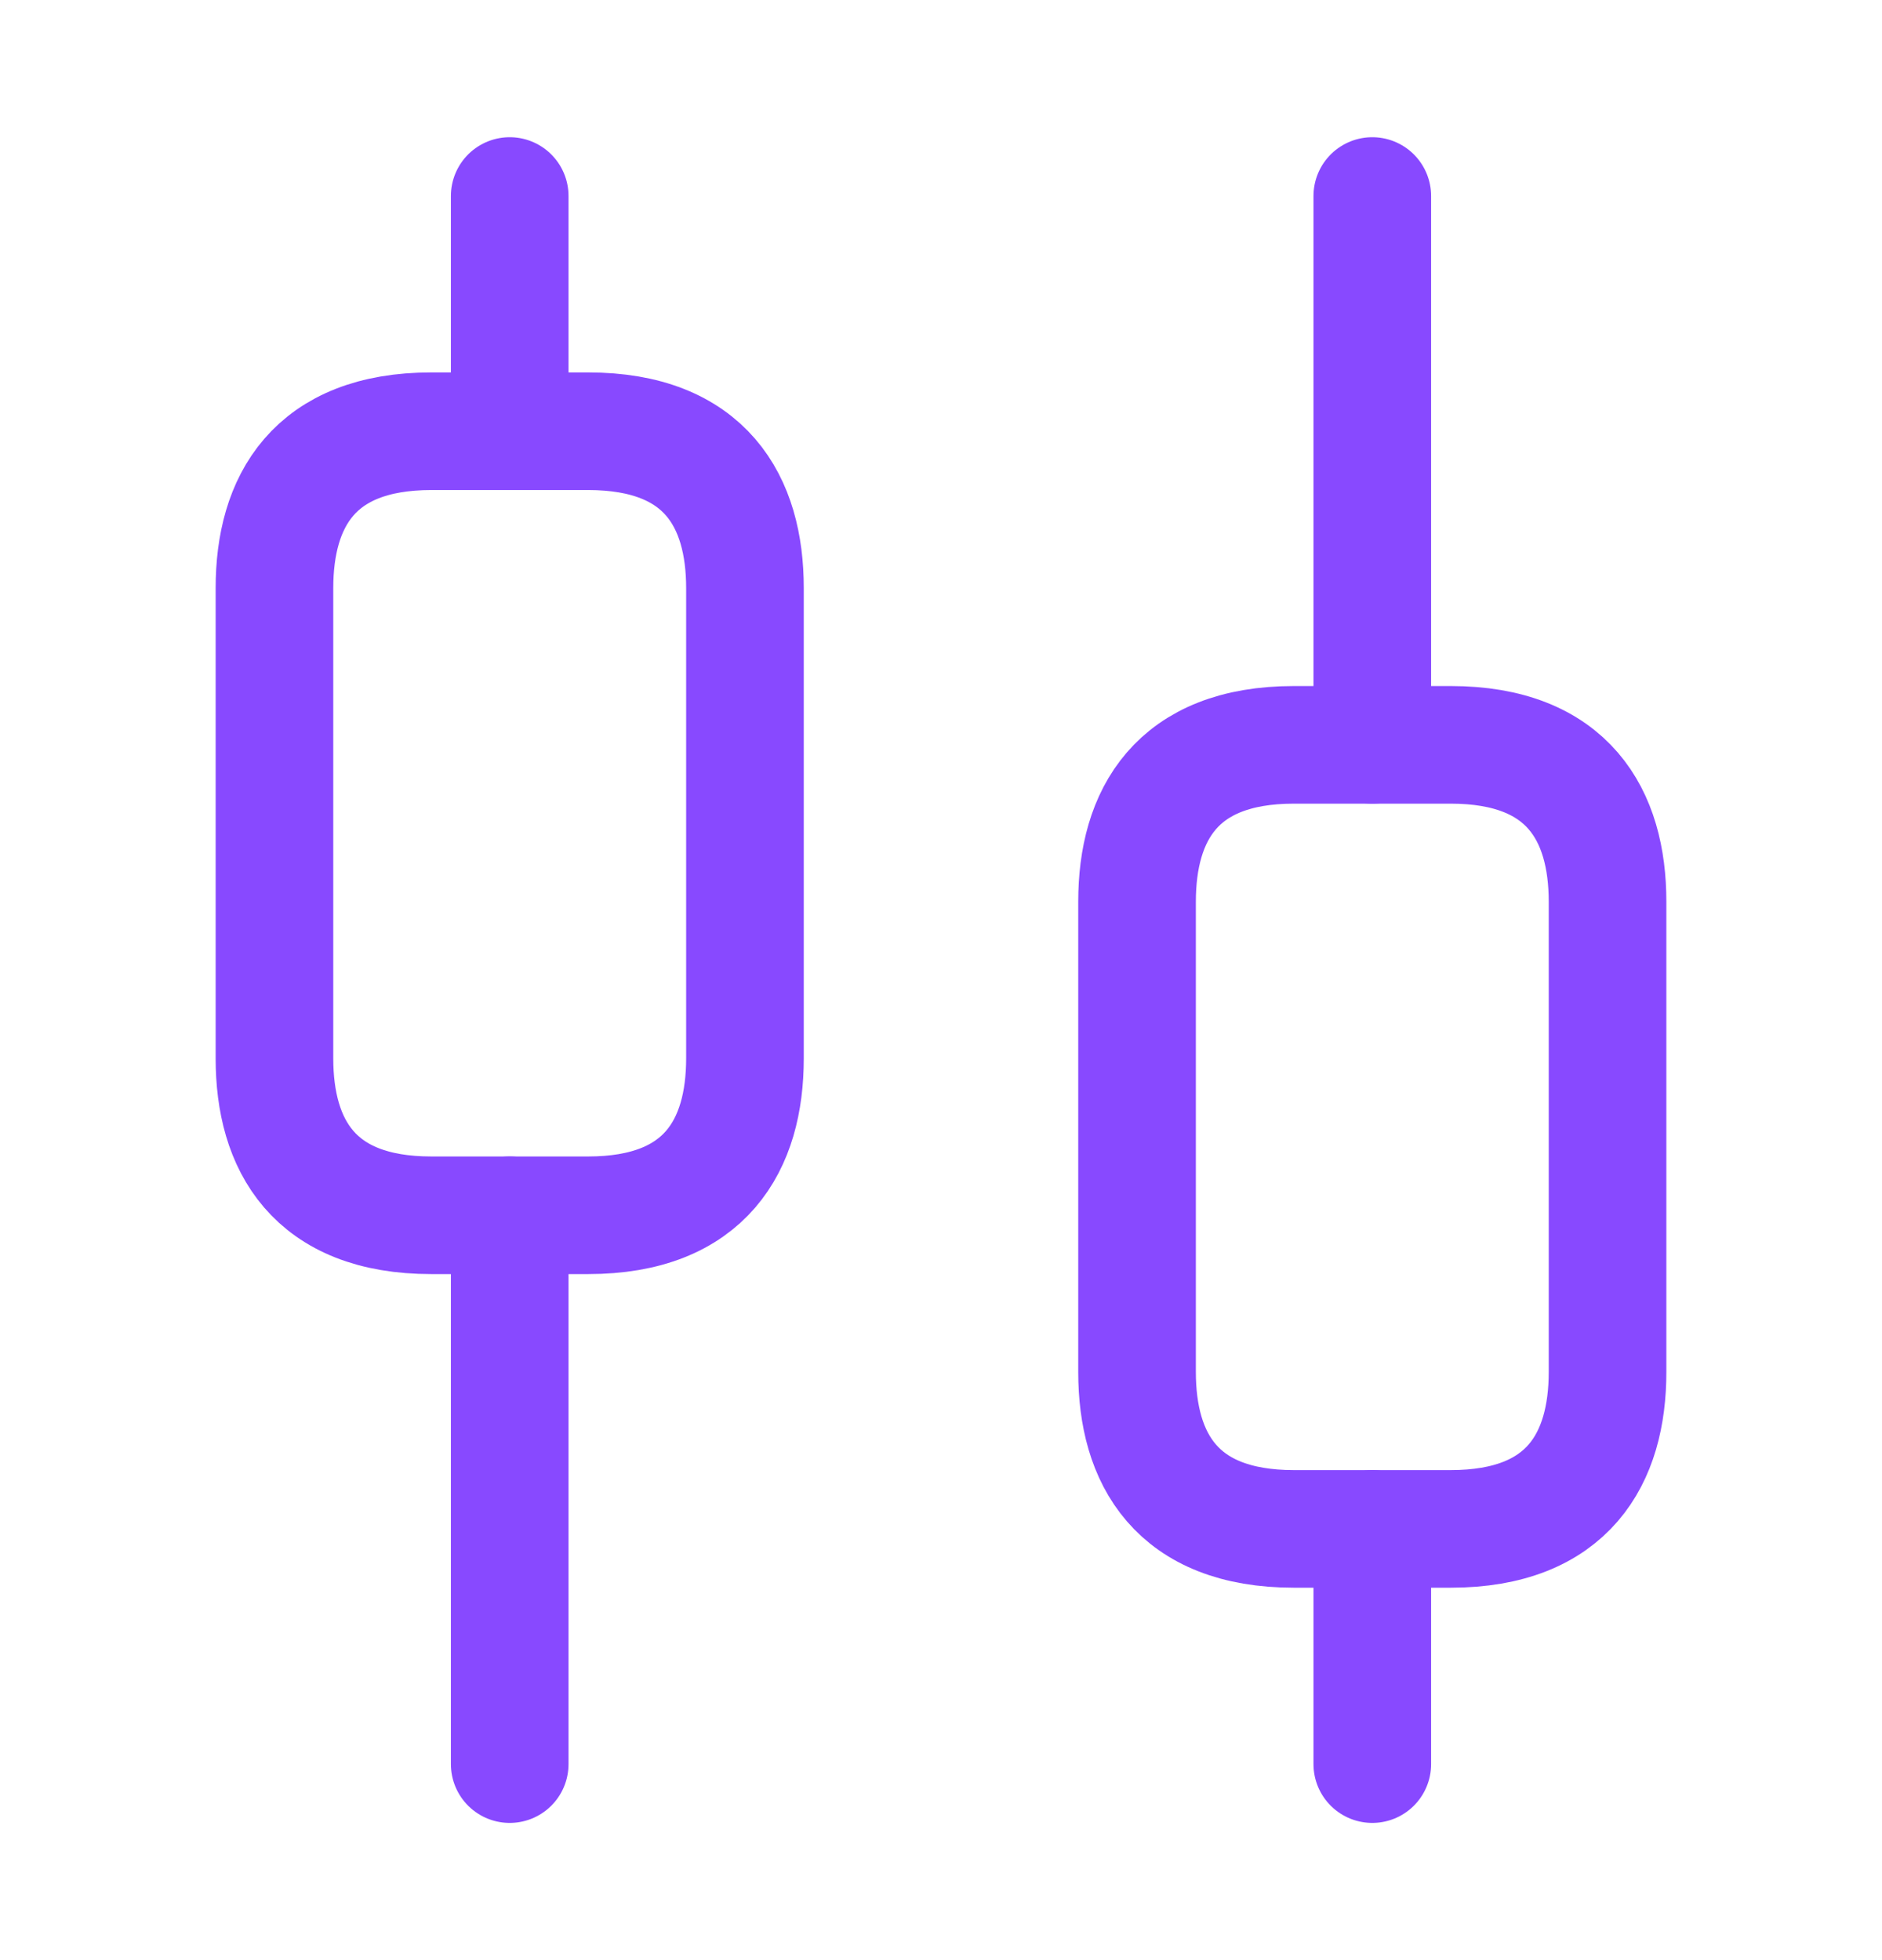
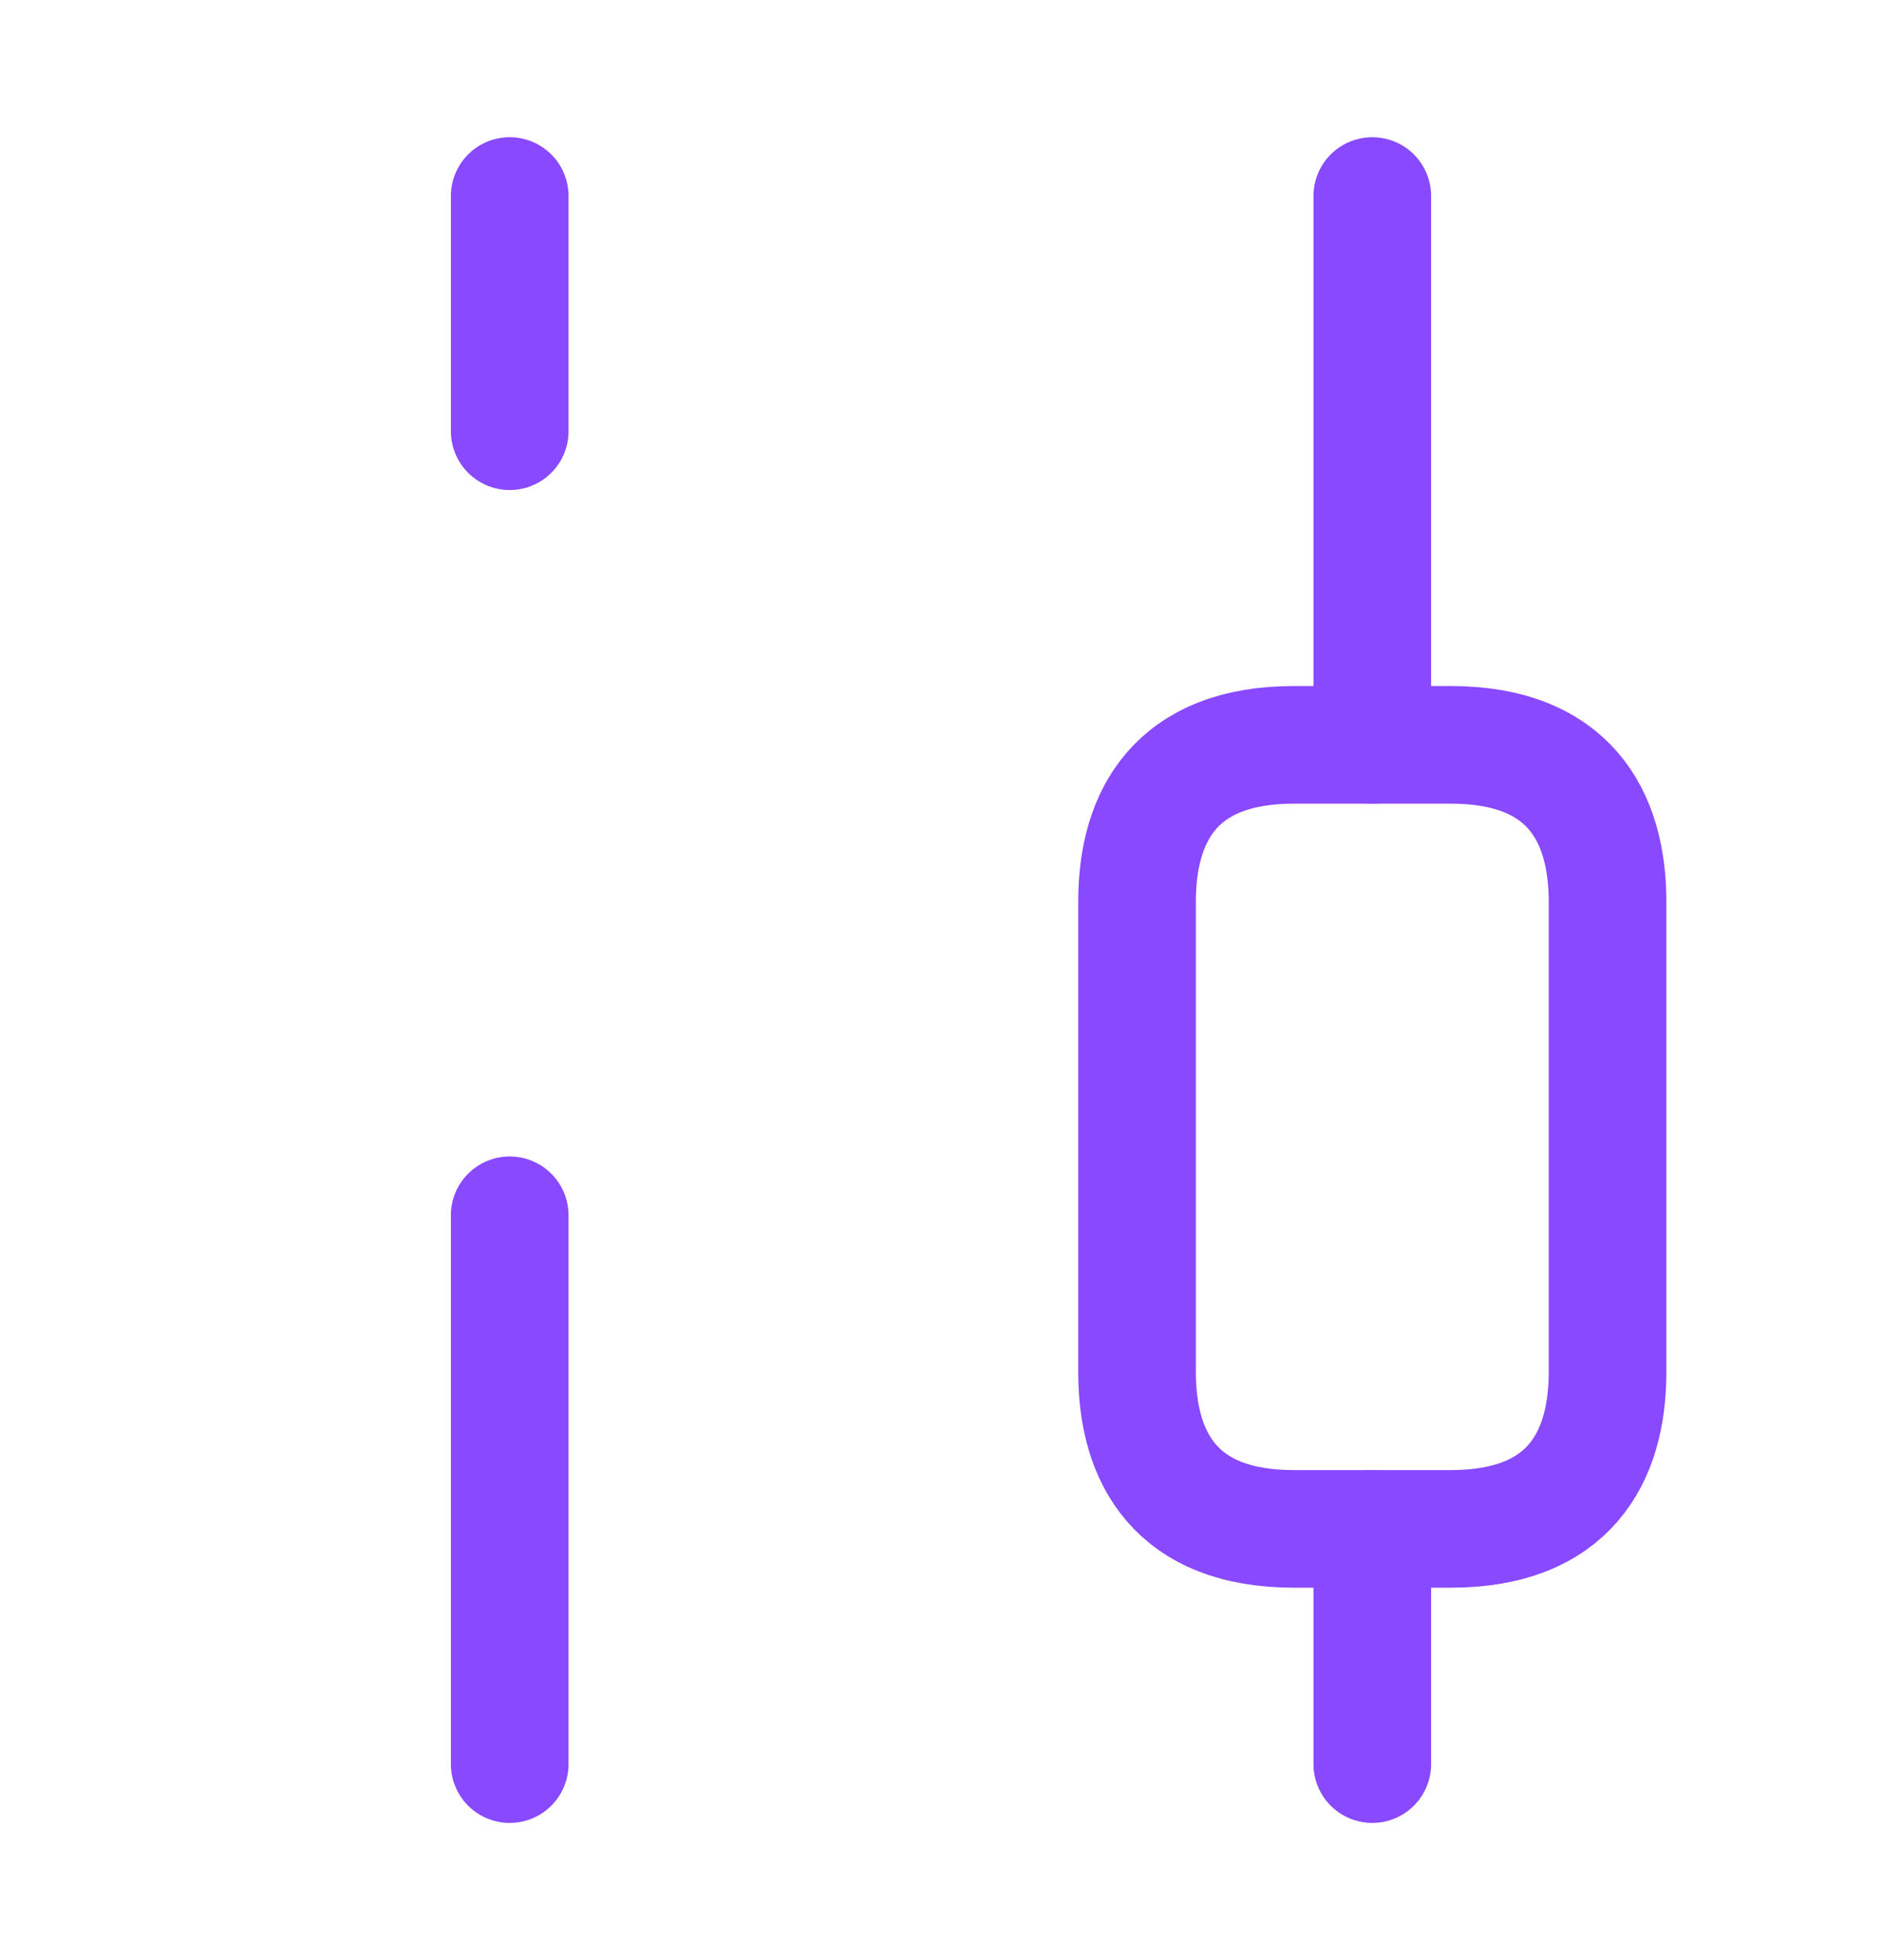
<svg xmlns="http://www.w3.org/2000/svg" width="24" height="25" viewBox="0 0 24 25" fill="none">
  <g id="vuesax/linear/candle">
    <g id="candle">
      <path id="Vector" d="M6.5 22.5V15.5" stroke="#8849FF" stroke-width="1.5" stroke-miterlimit="10" stroke-linecap="round" stroke-linejoin="round" />
      <path id="Vector_2" d="M6.5 5.5V2.5" stroke="#8849FF" stroke-width="1.5" stroke-miterlimit="10" stroke-linecap="round" stroke-linejoin="round" />
      <path id="Vector_3" d="M17.5 22.5V19.5" stroke="#8849FF" stroke-width="1.5" stroke-miterlimit="10" stroke-linecap="round" stroke-linejoin="round" />
      <path id="Vector_4" d="M17.5 9.5V2.5" stroke="#8849FF" stroke-width="1.5" stroke-miterlimit="10" stroke-linecap="round" stroke-linejoin="round" />
-       <path id="Vector_5" d="M9.5 7.5V13.5C9.5 14.6 9 15.5 7.5 15.5H5.5C4 15.5 3.5 14.6 3.5 13.5V7.5C3.5 6.4 4 5.5 5.5 5.5H7.5C9 5.5 9.5 6.4 9.5 7.5Z" stroke="#8849FF" stroke-width="1.5" stroke-miterlimit="10" stroke-linecap="round" stroke-linejoin="round" />
      <path id="Vector_6" d="M20.5 11.5V17.5C20.5 18.6 20 19.5 18.5 19.5H16.5C15 19.5 14.5 18.6 14.5 17.5V11.5C14.5 10.4 15 9.5 16.5 9.5H18.5C20 9.5 20.5 10.4 20.5 11.5Z" stroke="#8849FF" stroke-width="1.5" stroke-miterlimit="10" stroke-linecap="round" stroke-linejoin="round" />
    </g>
  </g>
</svg>